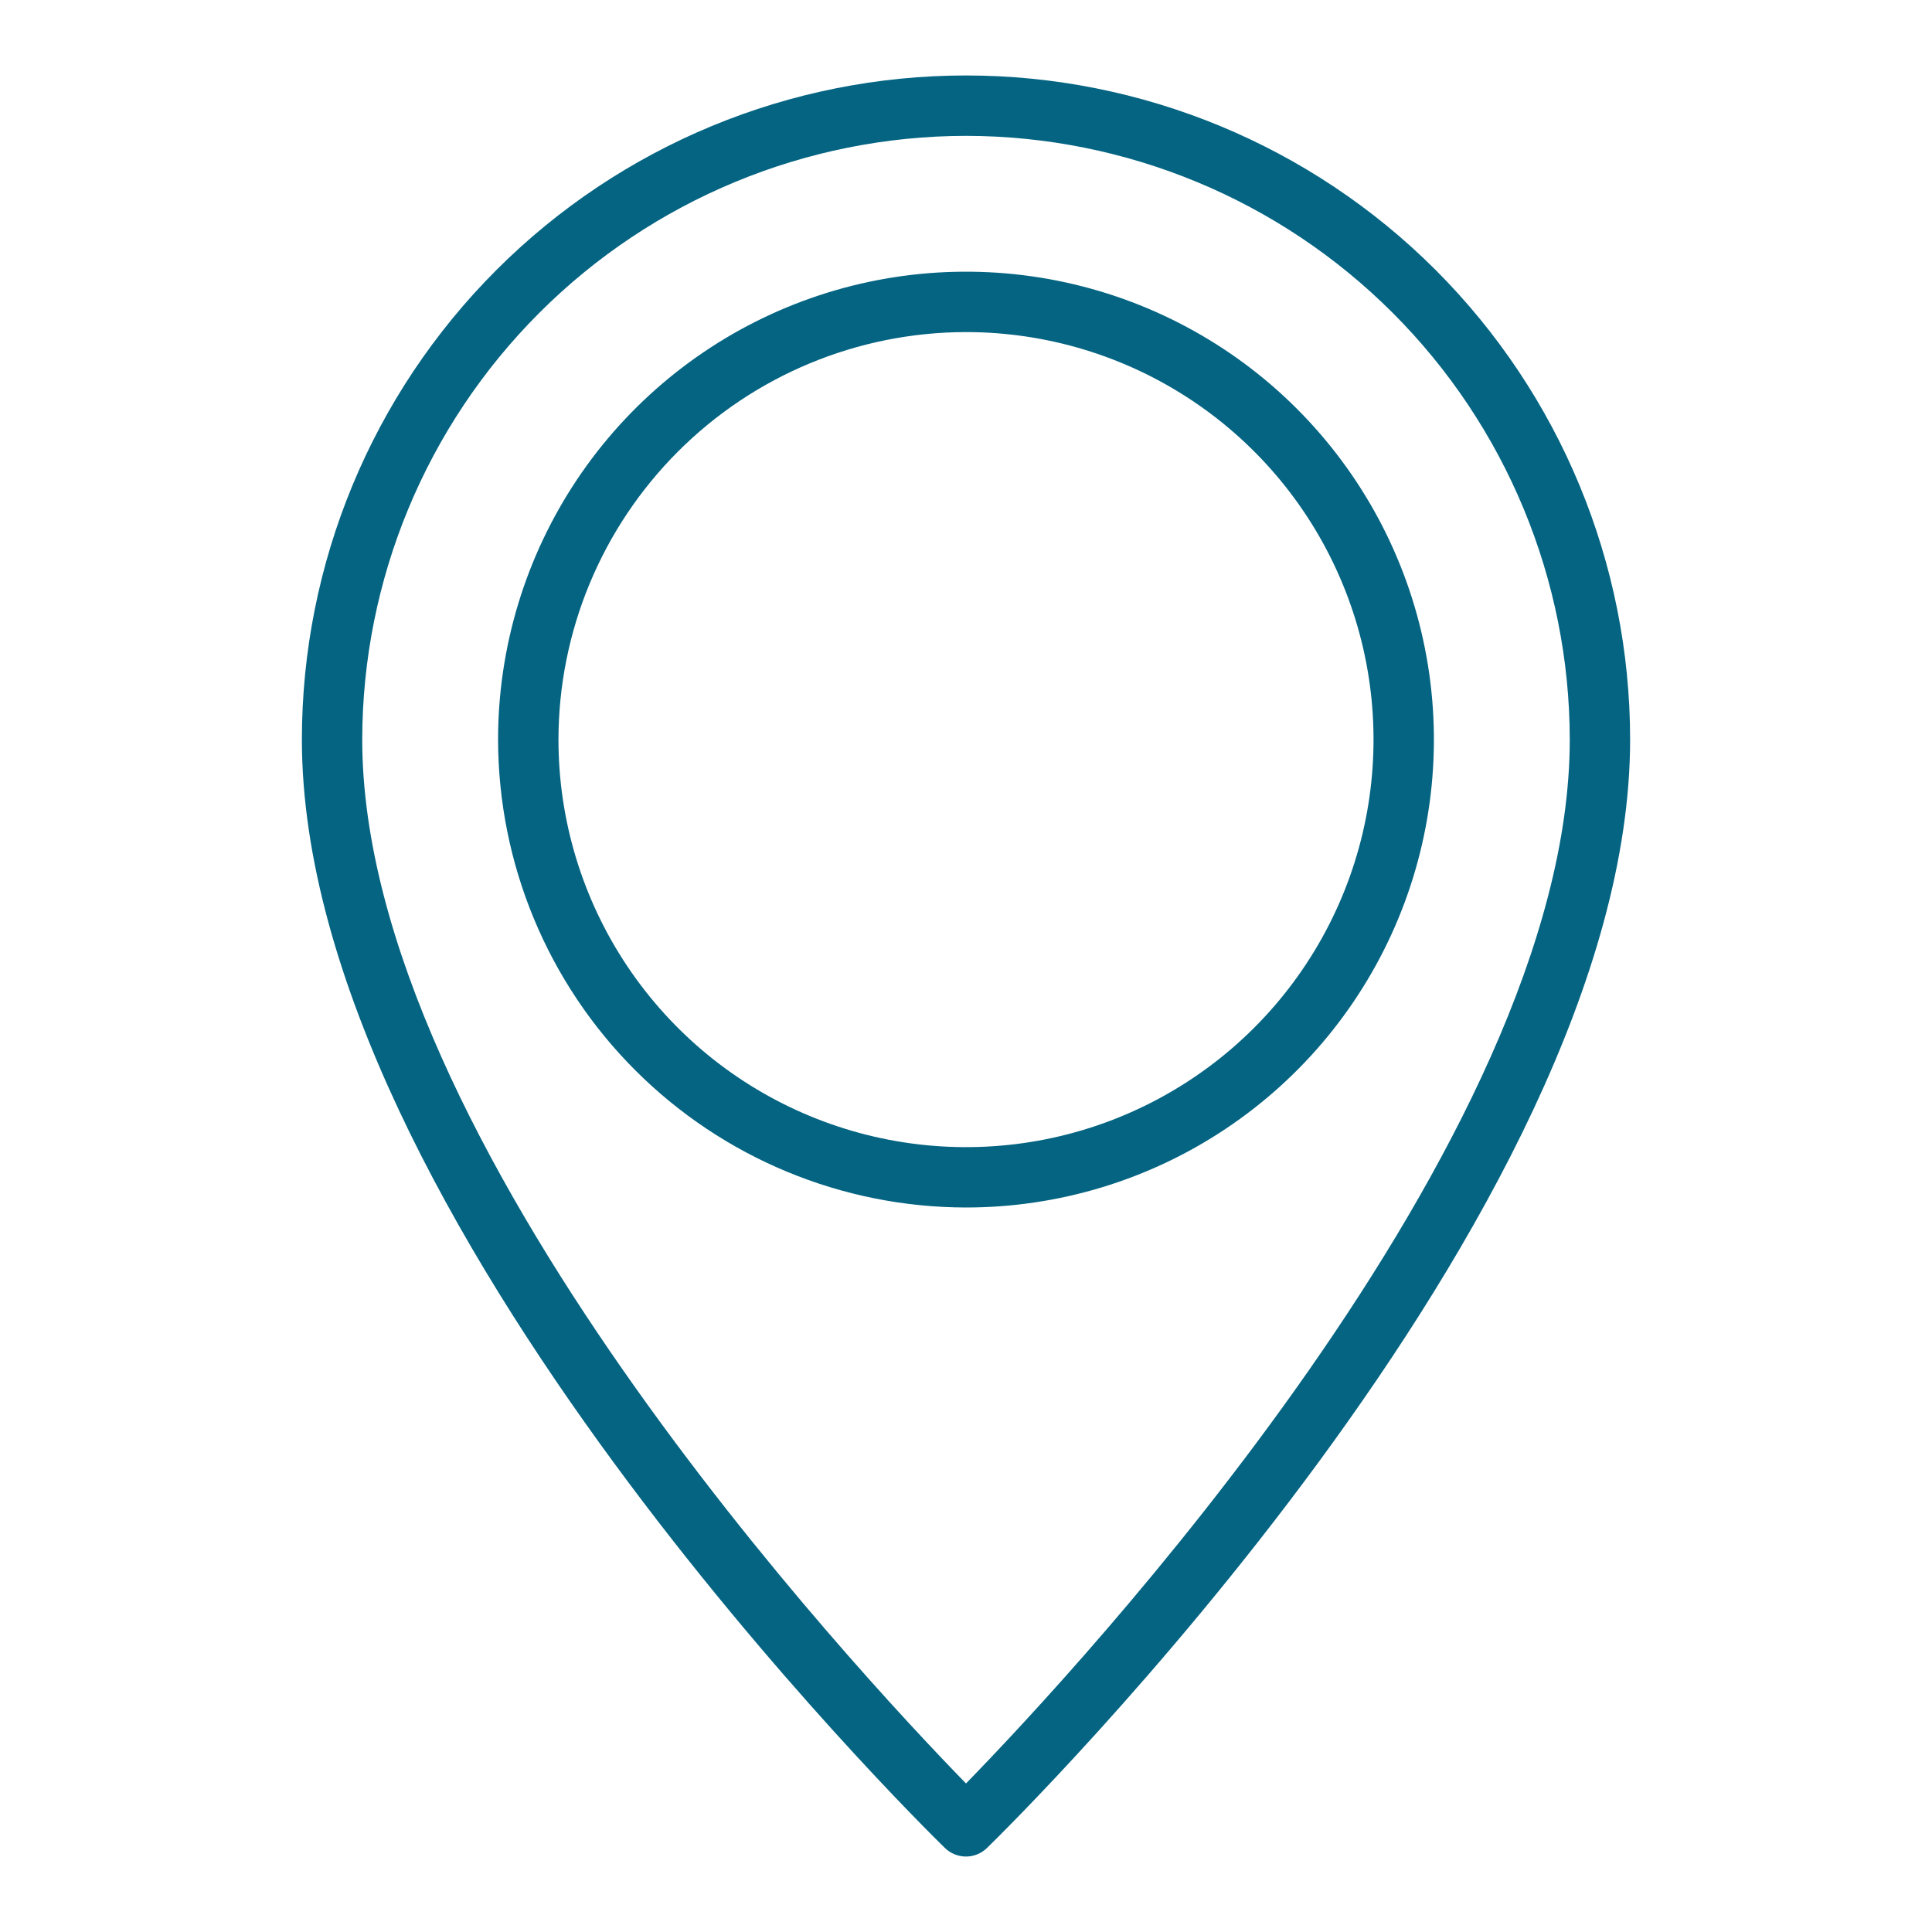
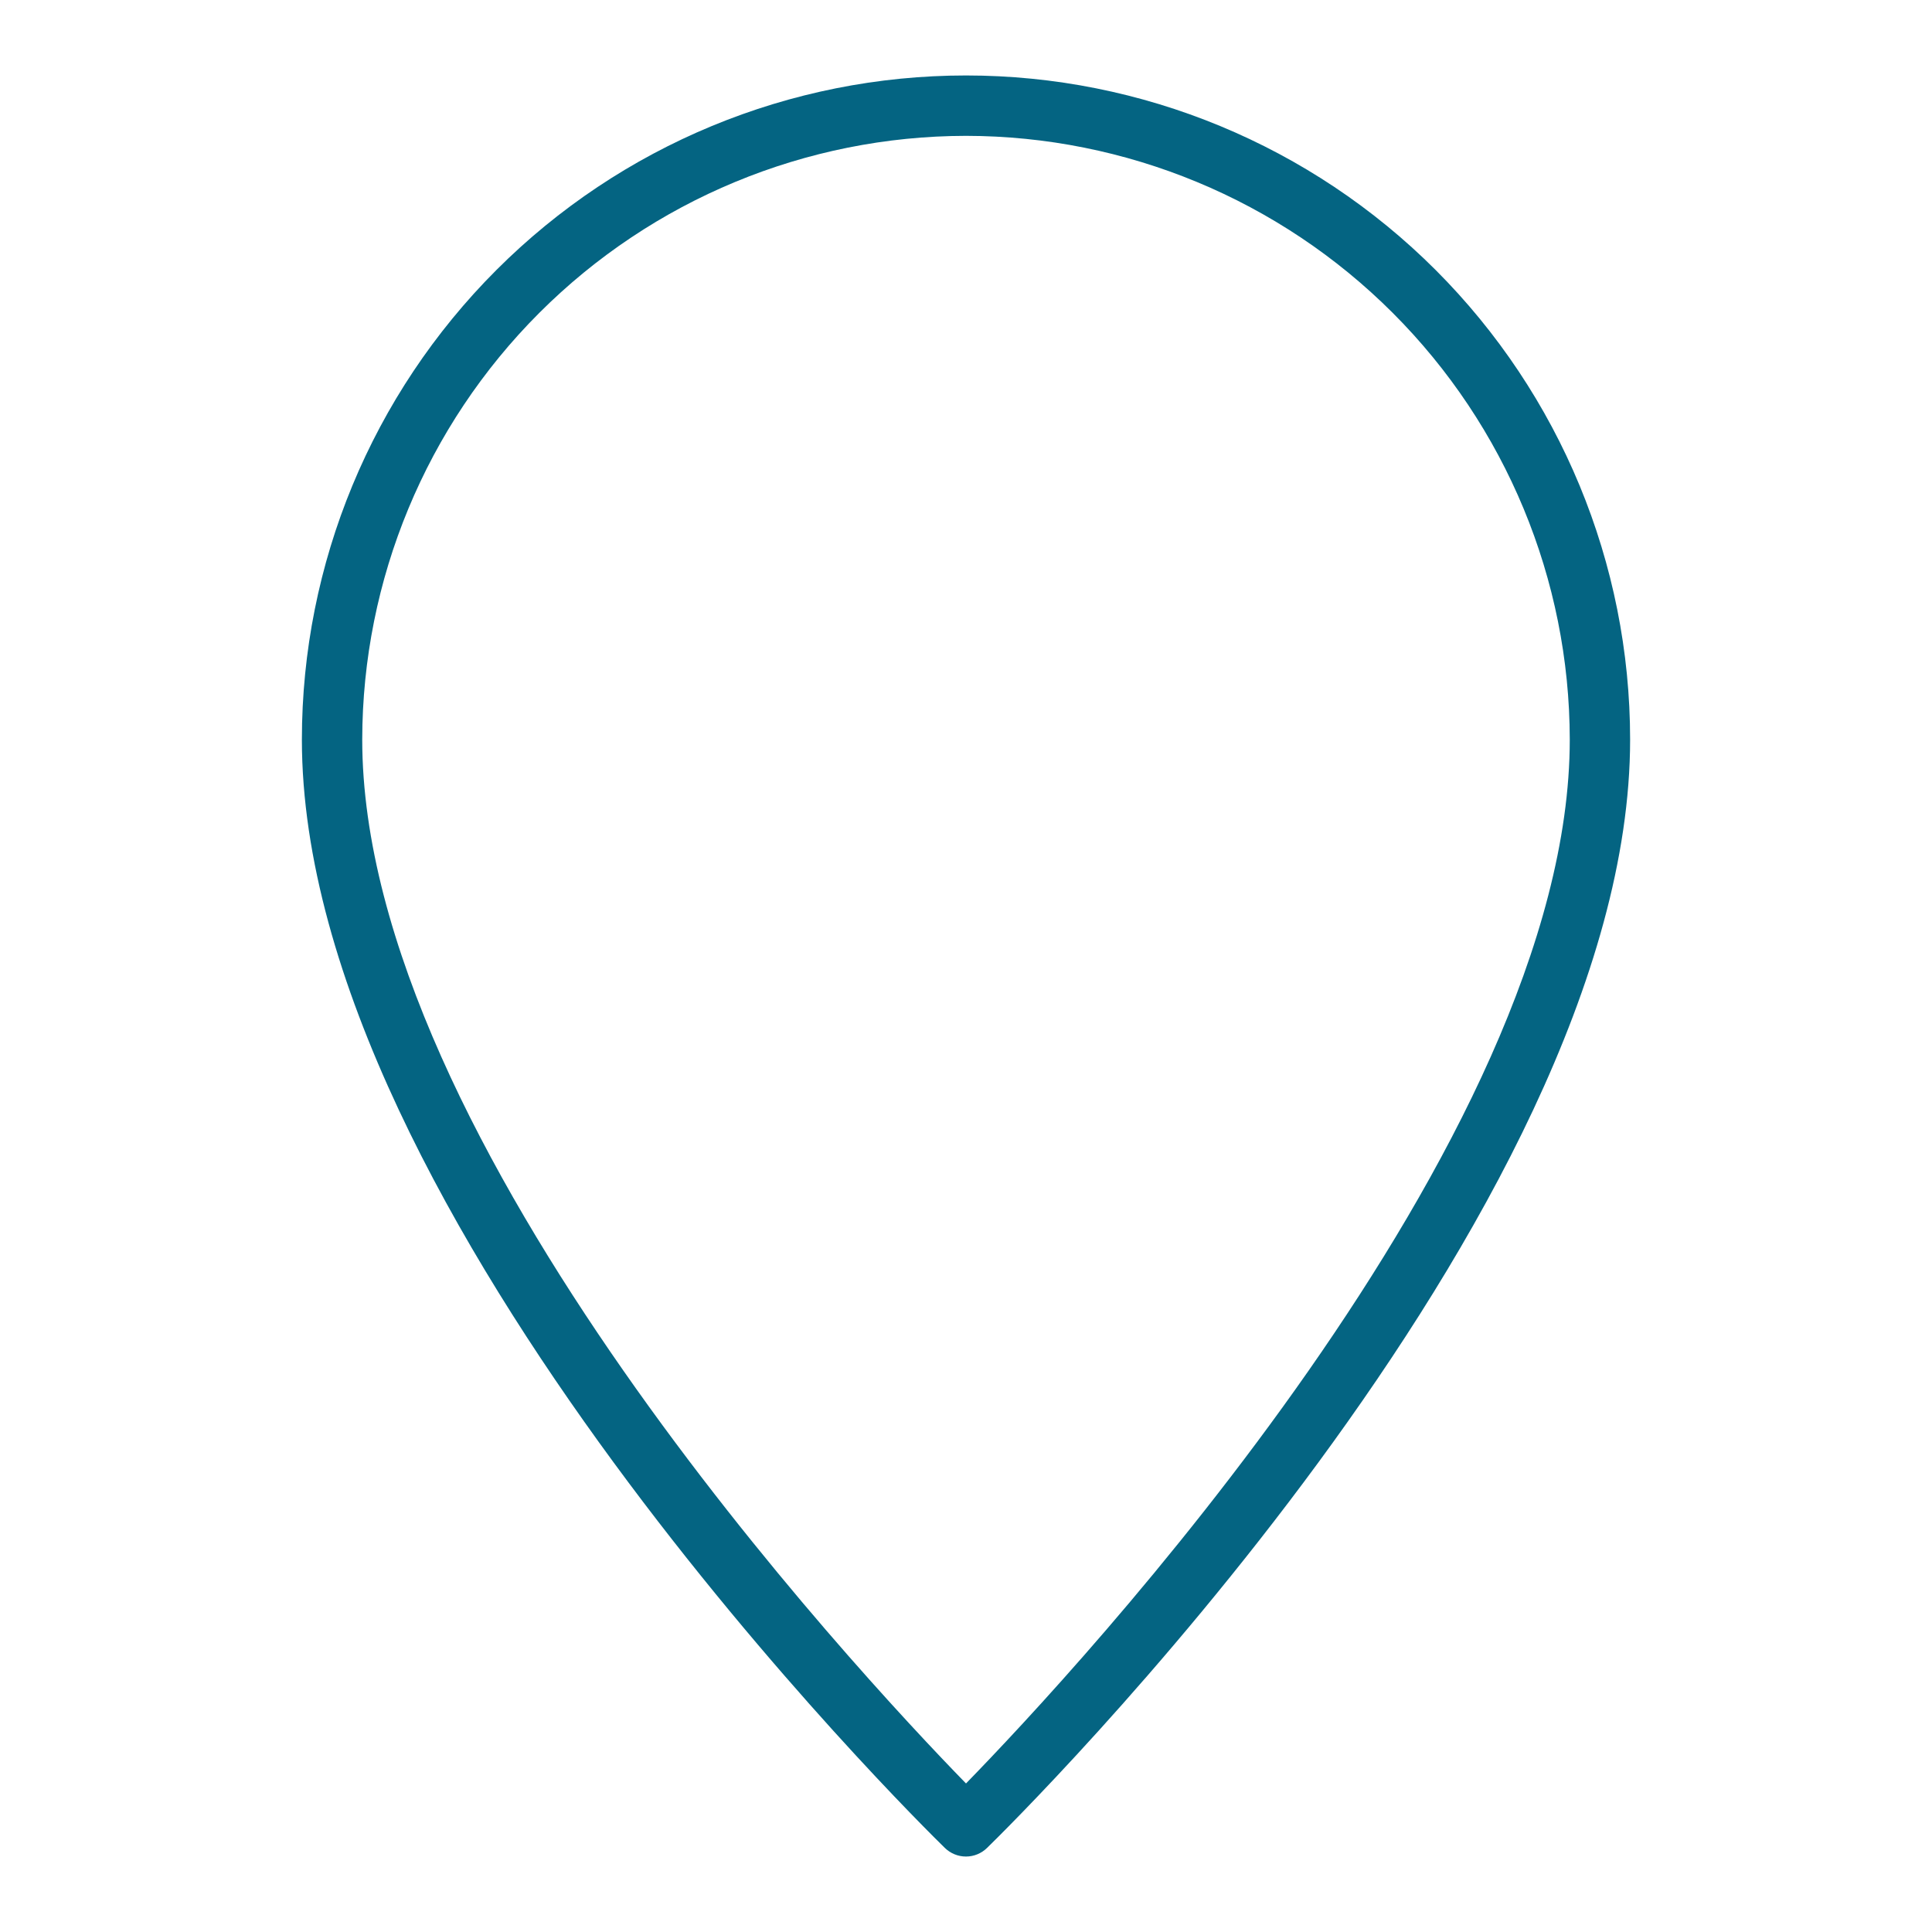
<svg xmlns="http://www.w3.org/2000/svg" fill="none" viewBox="0 0 51 51" height="51" width="51">
-   <path fill="#046482" d="M25.5 31.875C27.943 31.875 30.331 31.151 32.362 29.793C34.393 28.436 35.977 26.507 36.911 24.25C37.846 21.993 38.091 19.51 37.614 17.114C37.138 14.718 35.961 12.517 34.234 10.79C32.507 9.062 30.306 7.886 27.91 7.409C25.514 6.933 23.03 7.177 20.773 8.112C18.516 9.047 16.587 10.63 15.23 12.661C13.873 14.693 13.148 17.081 13.148 19.523C13.152 22.798 14.454 25.938 16.77 28.253C19.086 30.569 22.225 31.871 25.5 31.875ZM25.5 8.766C27.628 8.766 29.708 9.397 31.477 10.579C33.246 11.761 34.625 13.441 35.439 15.407C36.253 17.372 36.466 19.535 36.051 21.622C35.636 23.709 34.611 25.626 33.107 27.13C31.602 28.635 29.686 29.66 27.599 30.075C25.512 30.49 23.349 30.277 21.383 29.462C19.417 28.648 17.737 27.269 16.555 25.5C15.373 23.731 14.742 21.651 14.742 19.523C14.745 16.671 15.88 13.937 17.897 11.92C19.913 9.903 22.648 8.769 25.5 8.766Z" />
  <path fill="#046482" d="M7.969 19.523C7.969 32.066 24.25 48.105 24.942 48.781C25.091 48.926 25.291 49.008 25.499 49.008C25.707 49.008 25.907 48.926 26.055 48.781C26.75 48.105 43.031 32.066 43.031 19.523C43.031 14.874 41.184 10.415 37.897 7.127C34.609 3.839 30.15 1.992 25.5 1.992C20.85 1.992 16.391 3.839 13.104 7.127C9.816 10.415 7.969 14.874 7.969 19.523ZM25.5 3.586C29.725 3.591 33.776 5.271 36.764 8.259C39.752 11.247 41.433 15.298 41.438 19.523C41.438 30.14 28.38 44.124 25.5 47.079C22.62 44.124 9.562 30.14 9.562 19.523C9.567 15.298 11.248 11.247 14.236 8.259C17.224 5.271 21.275 3.591 25.5 3.586Z" />
</svg>